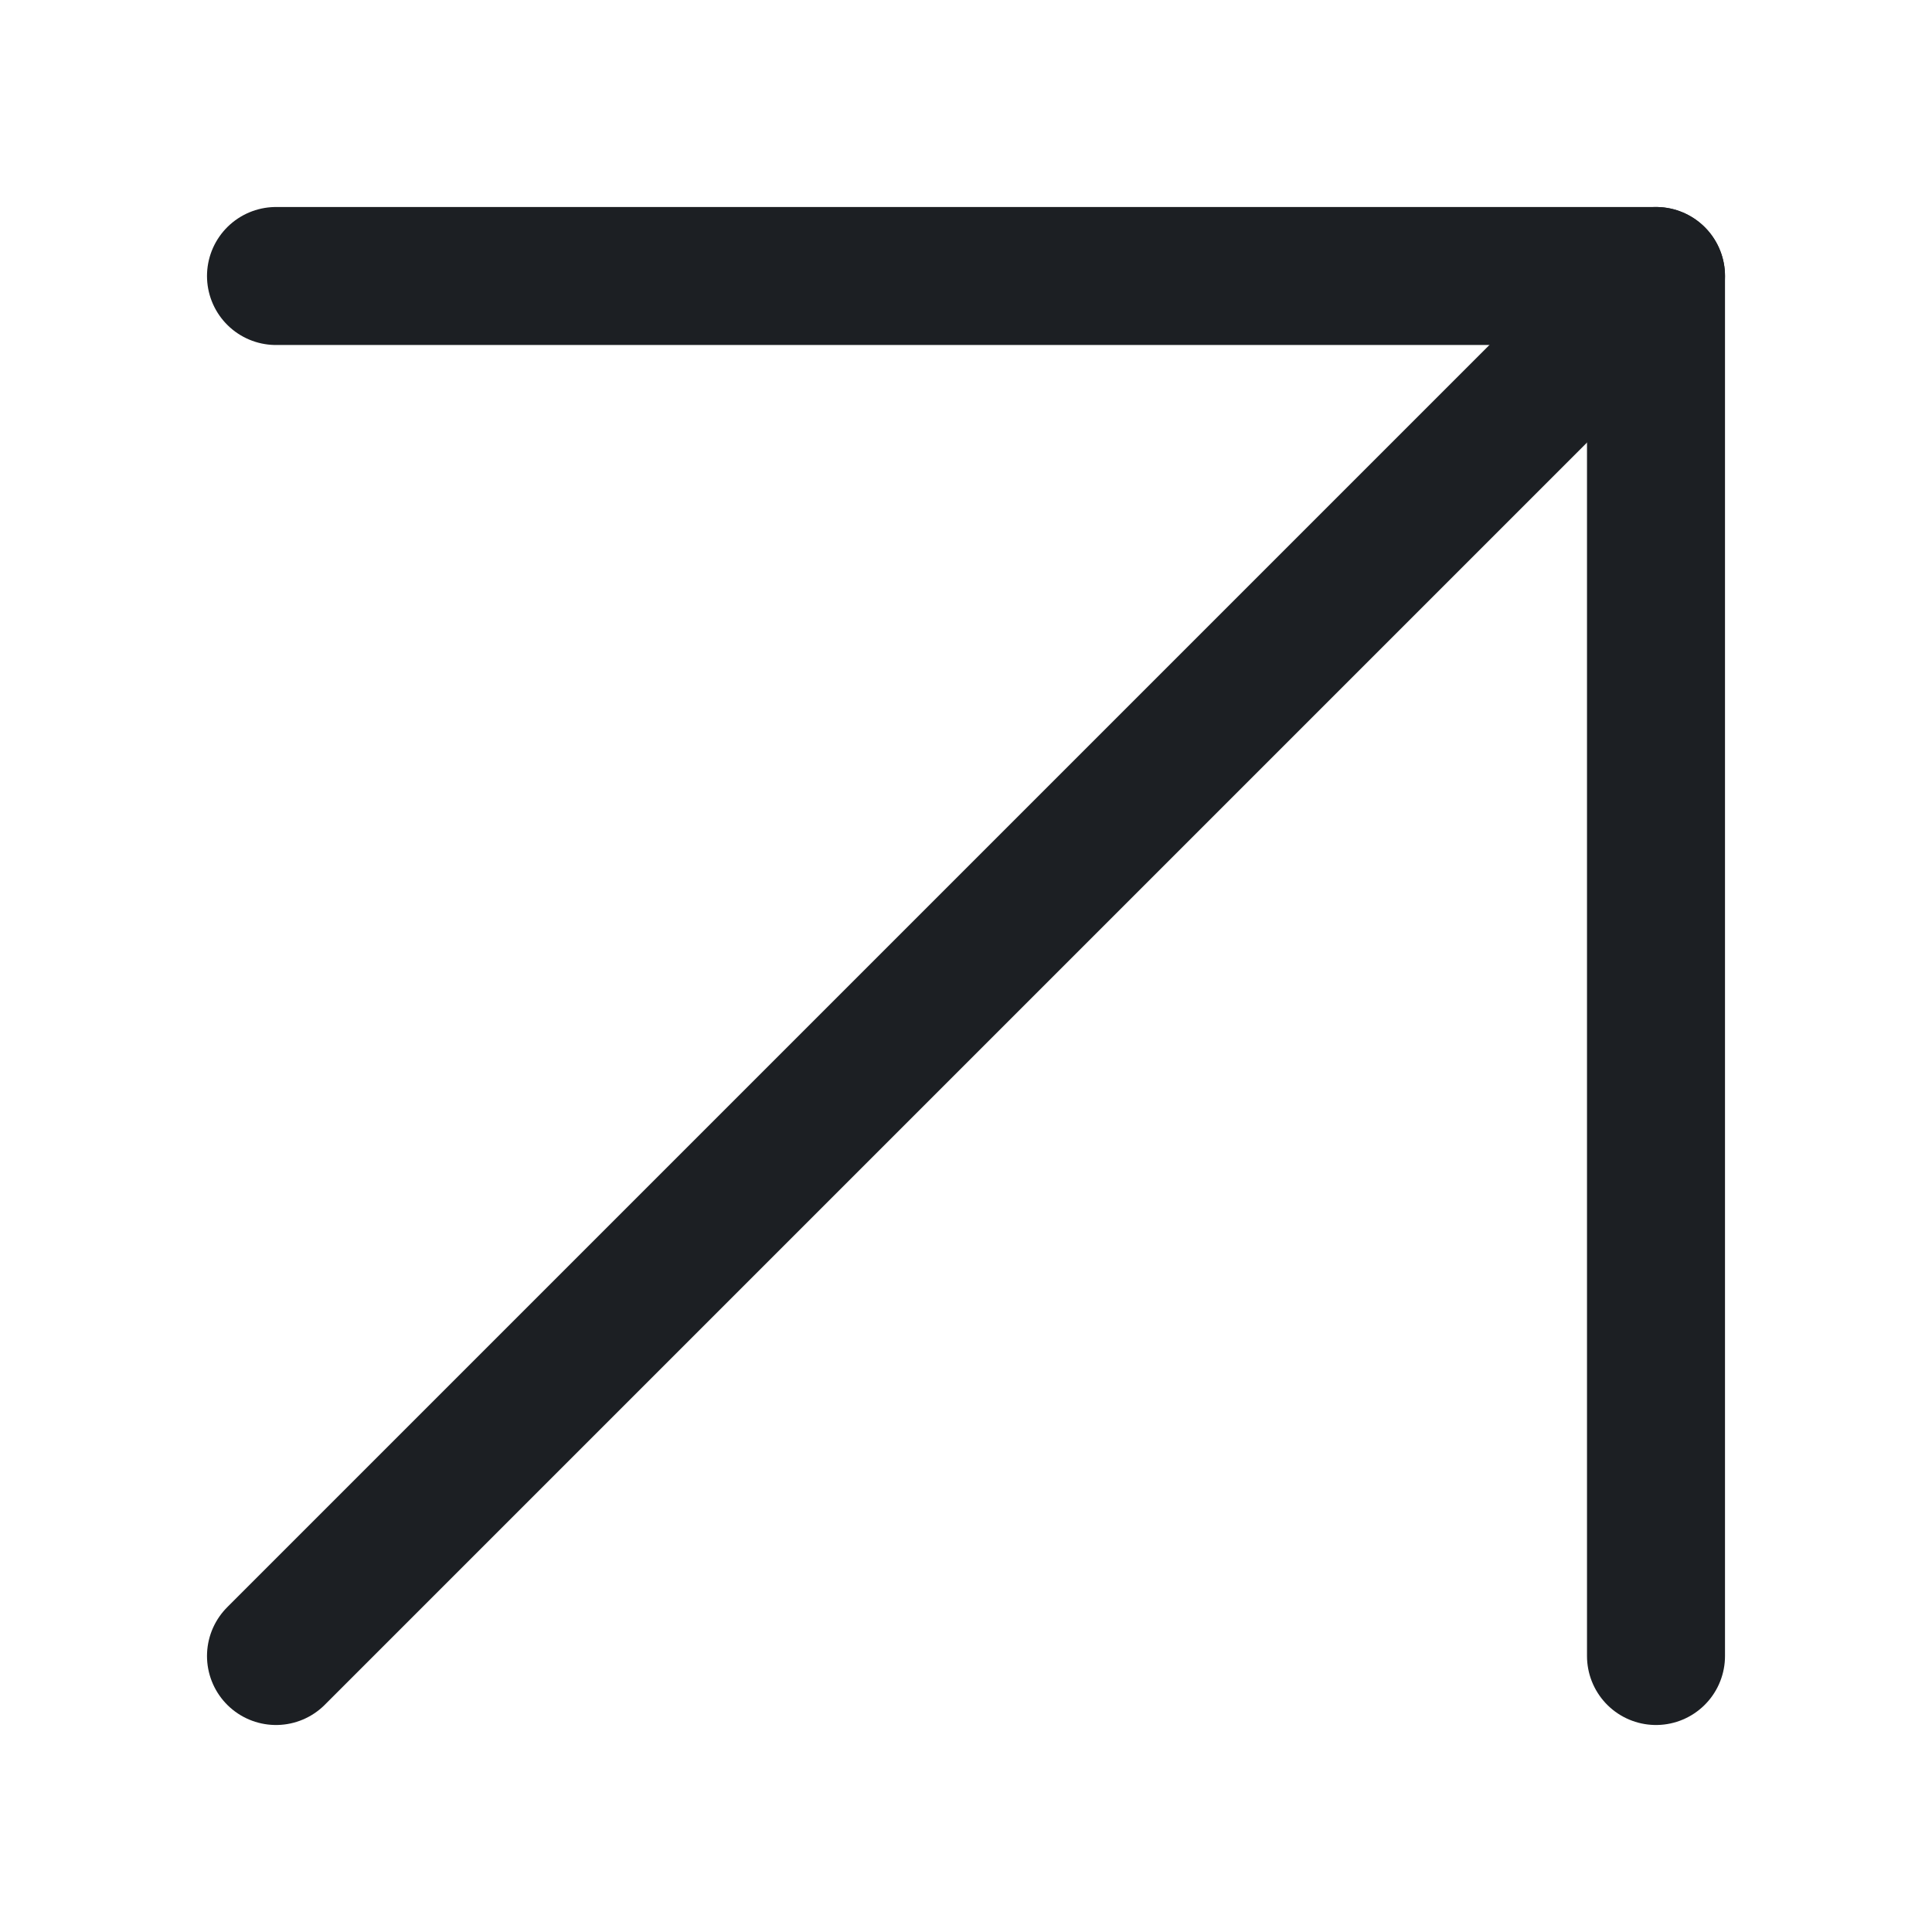
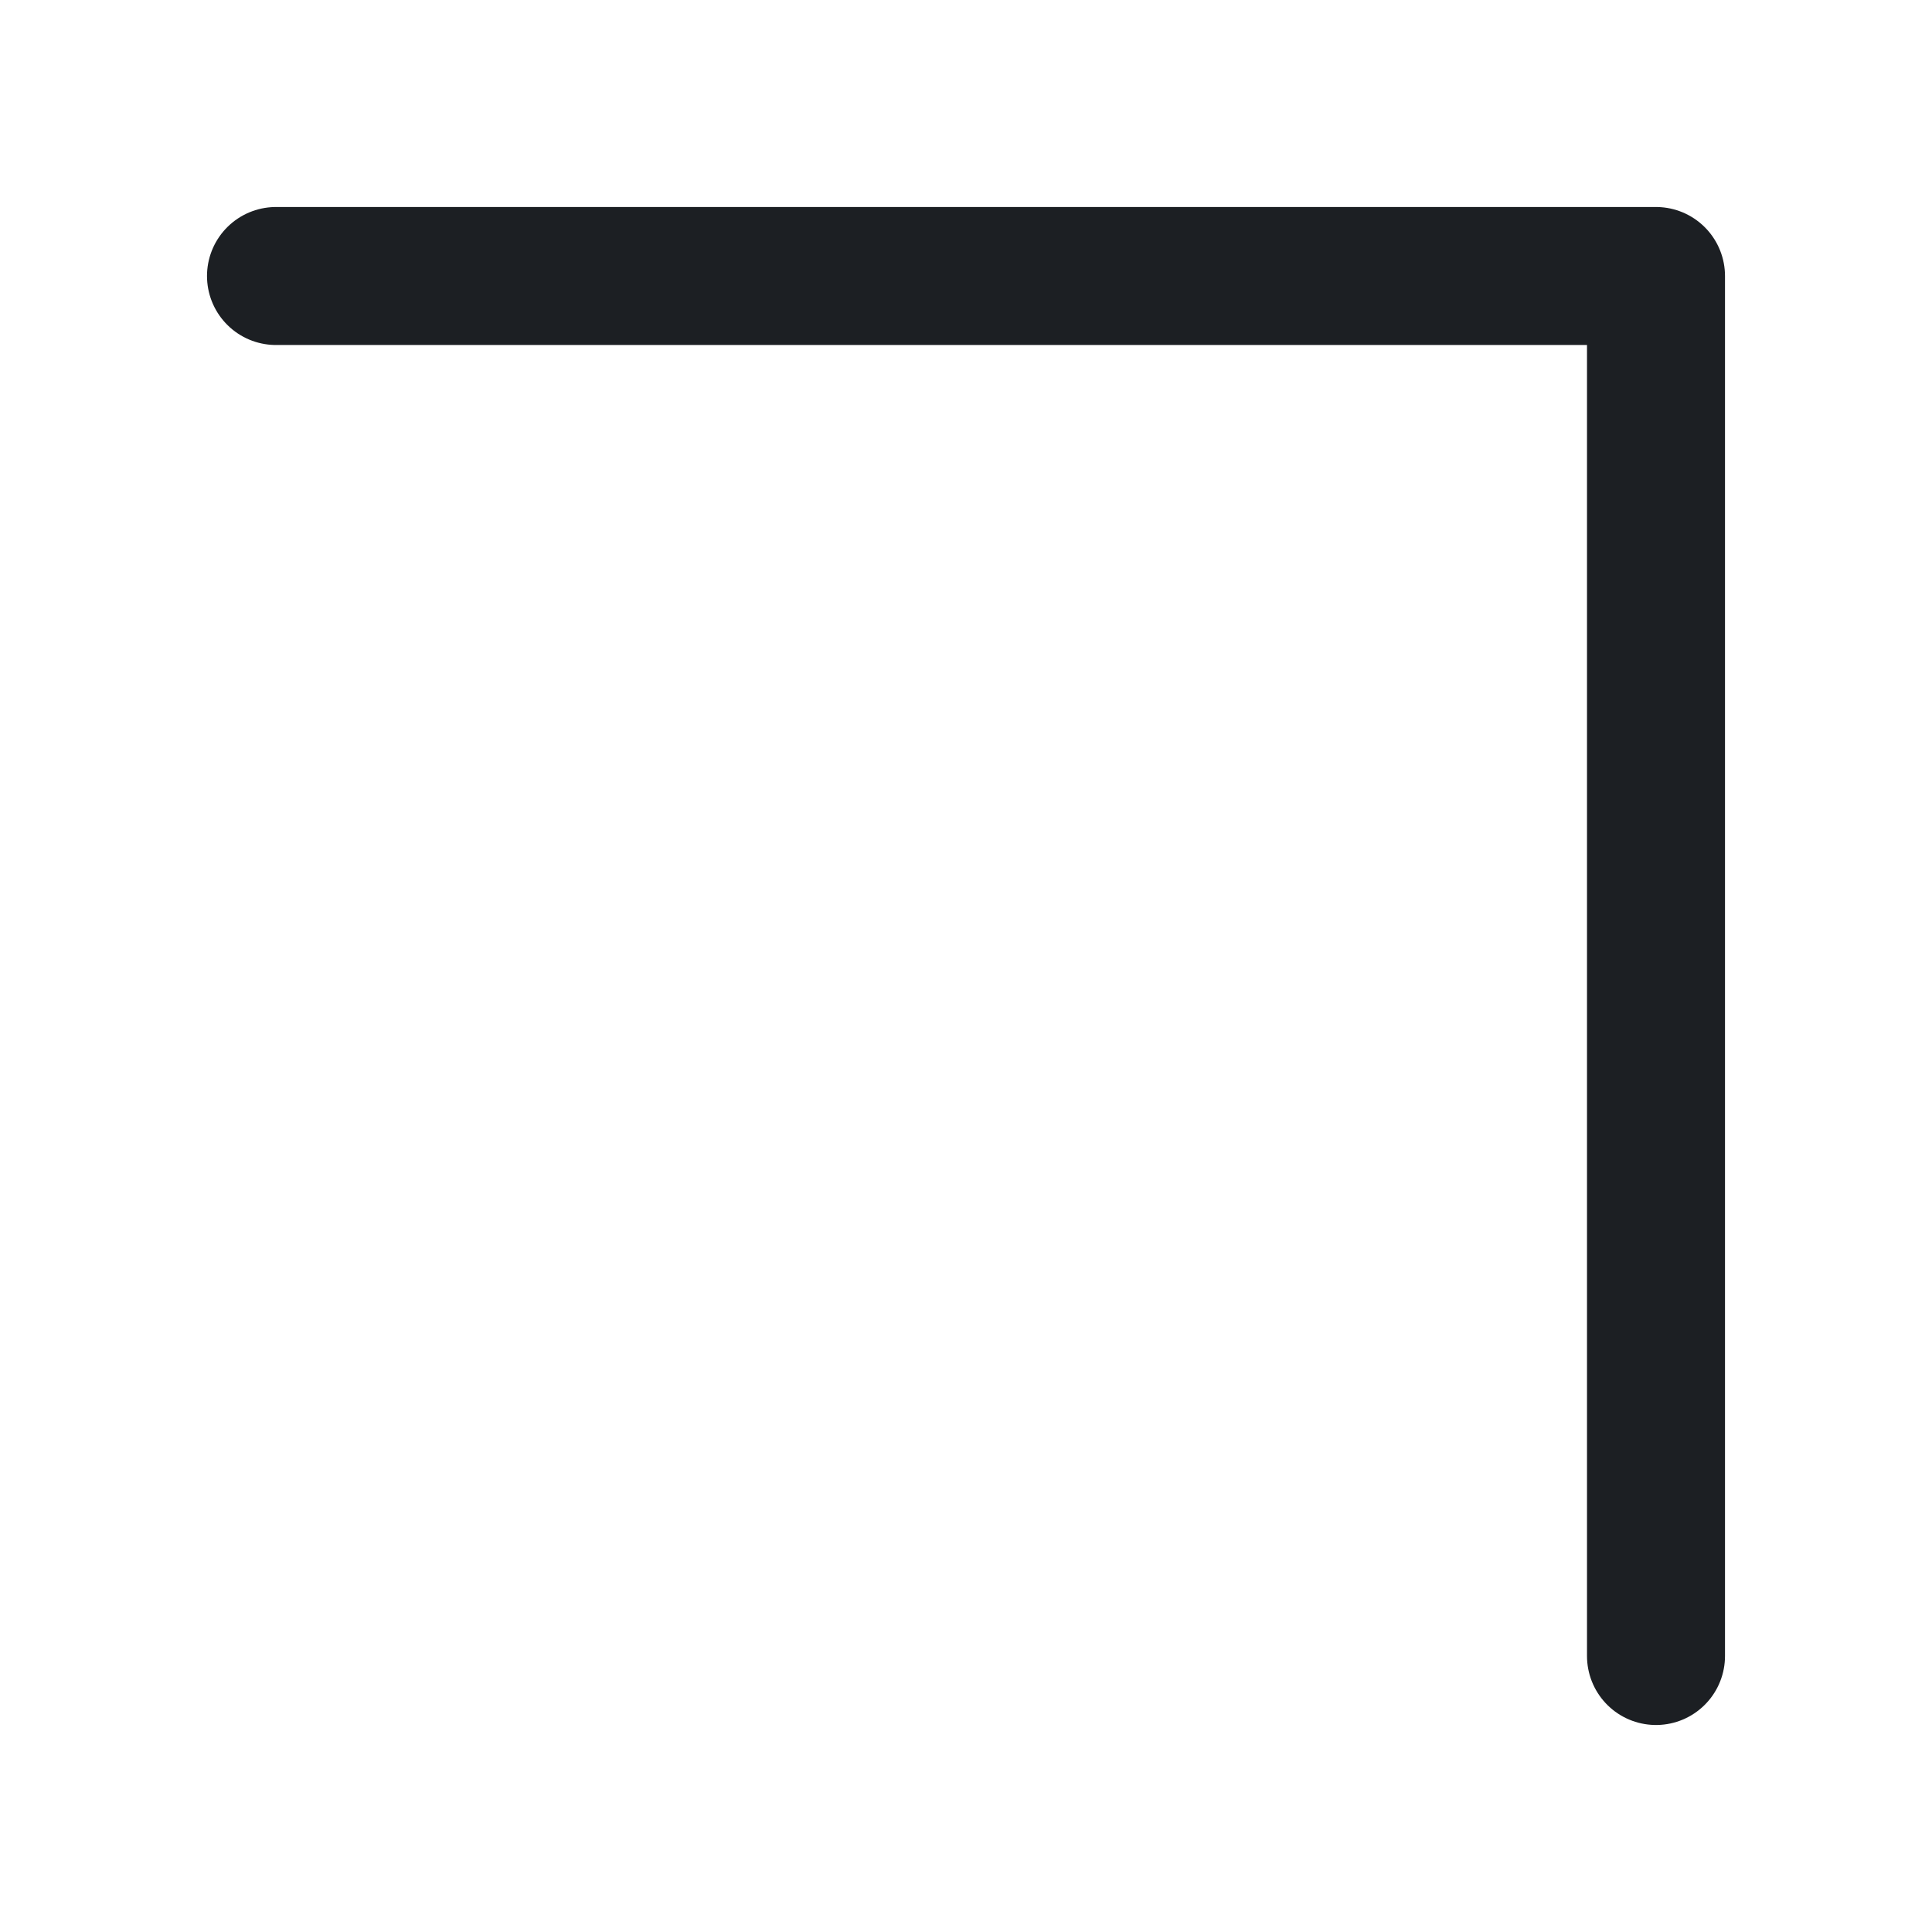
<svg xmlns="http://www.w3.org/2000/svg" width="14" height="14" viewBox="0 0 14 14" fill="none">
-   <path d="M2 12L12 2" stroke="#1C1F23" stroke-linecap="round" stroke-linejoin="round" />
  <path d="M2 2H12V12" stroke="#1C1F23" stroke-linecap="round" stroke-linejoin="round" />
</svg>